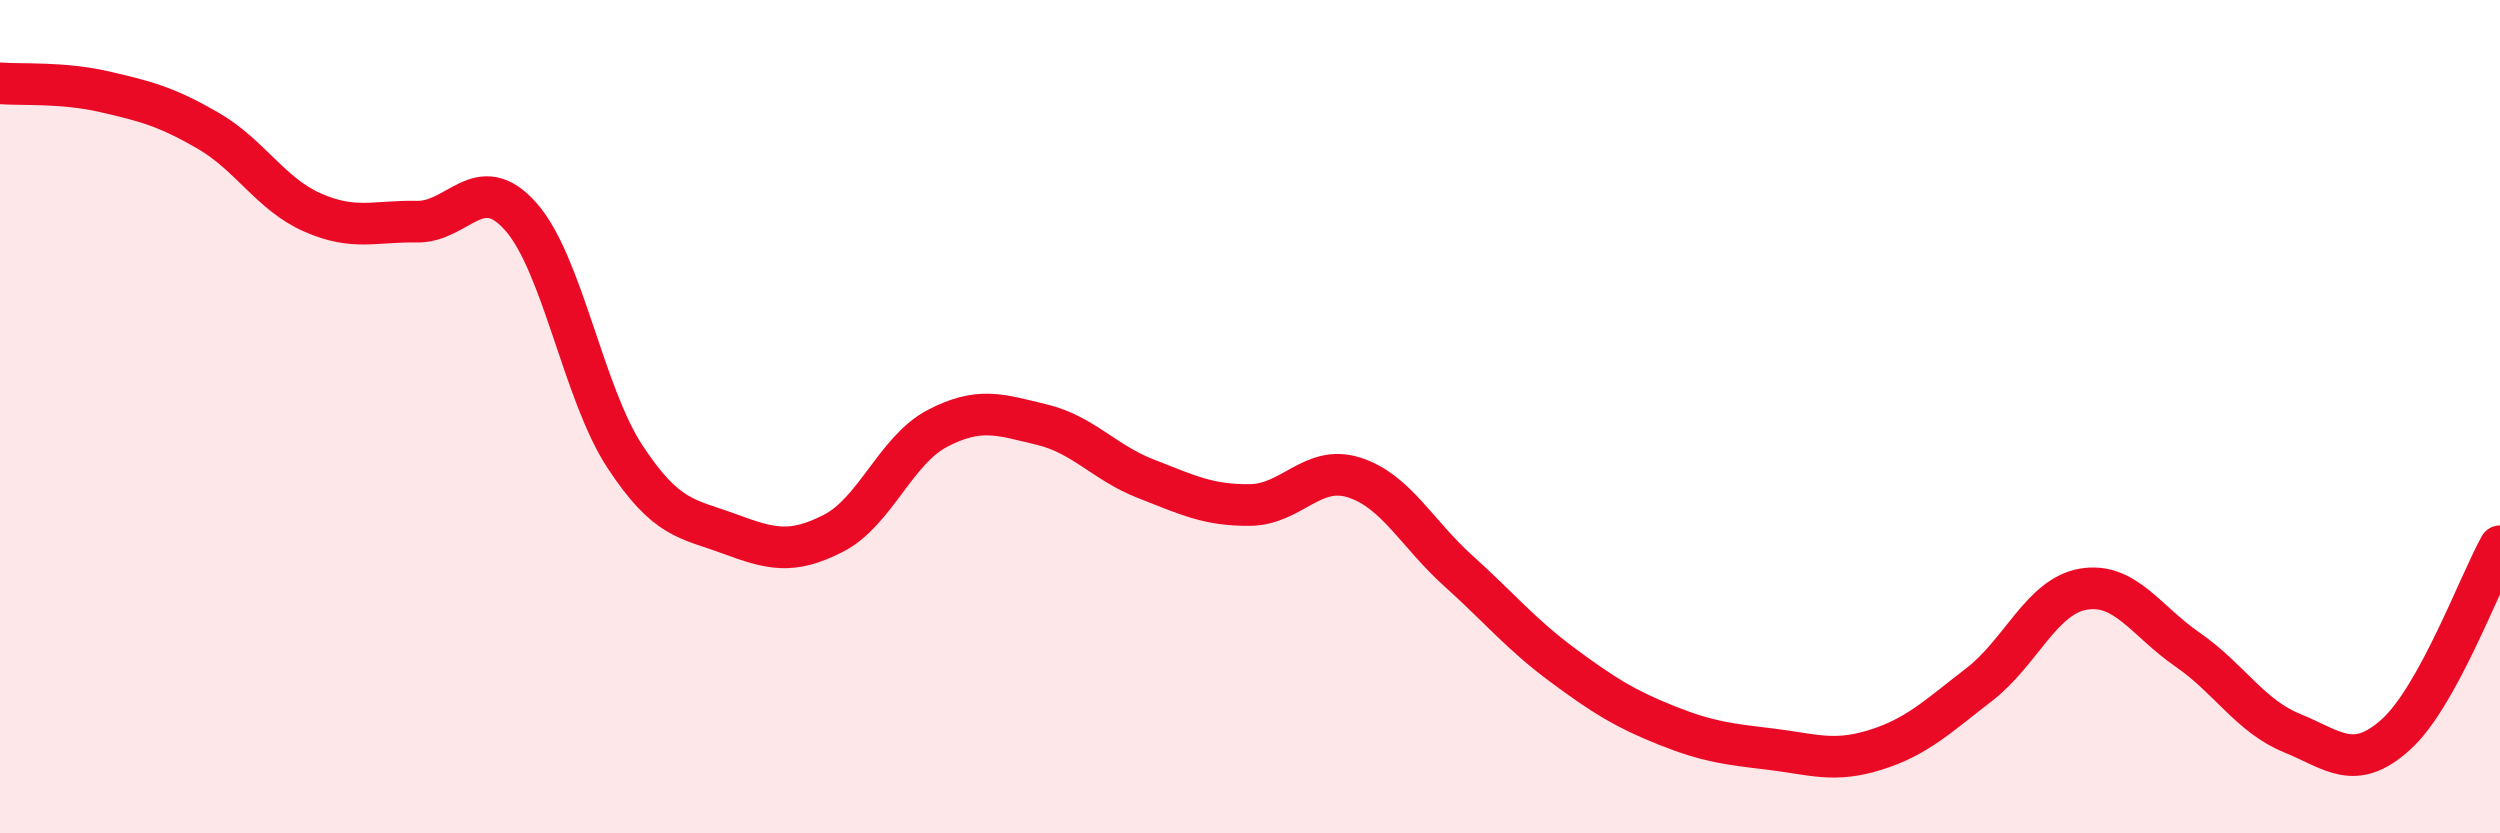
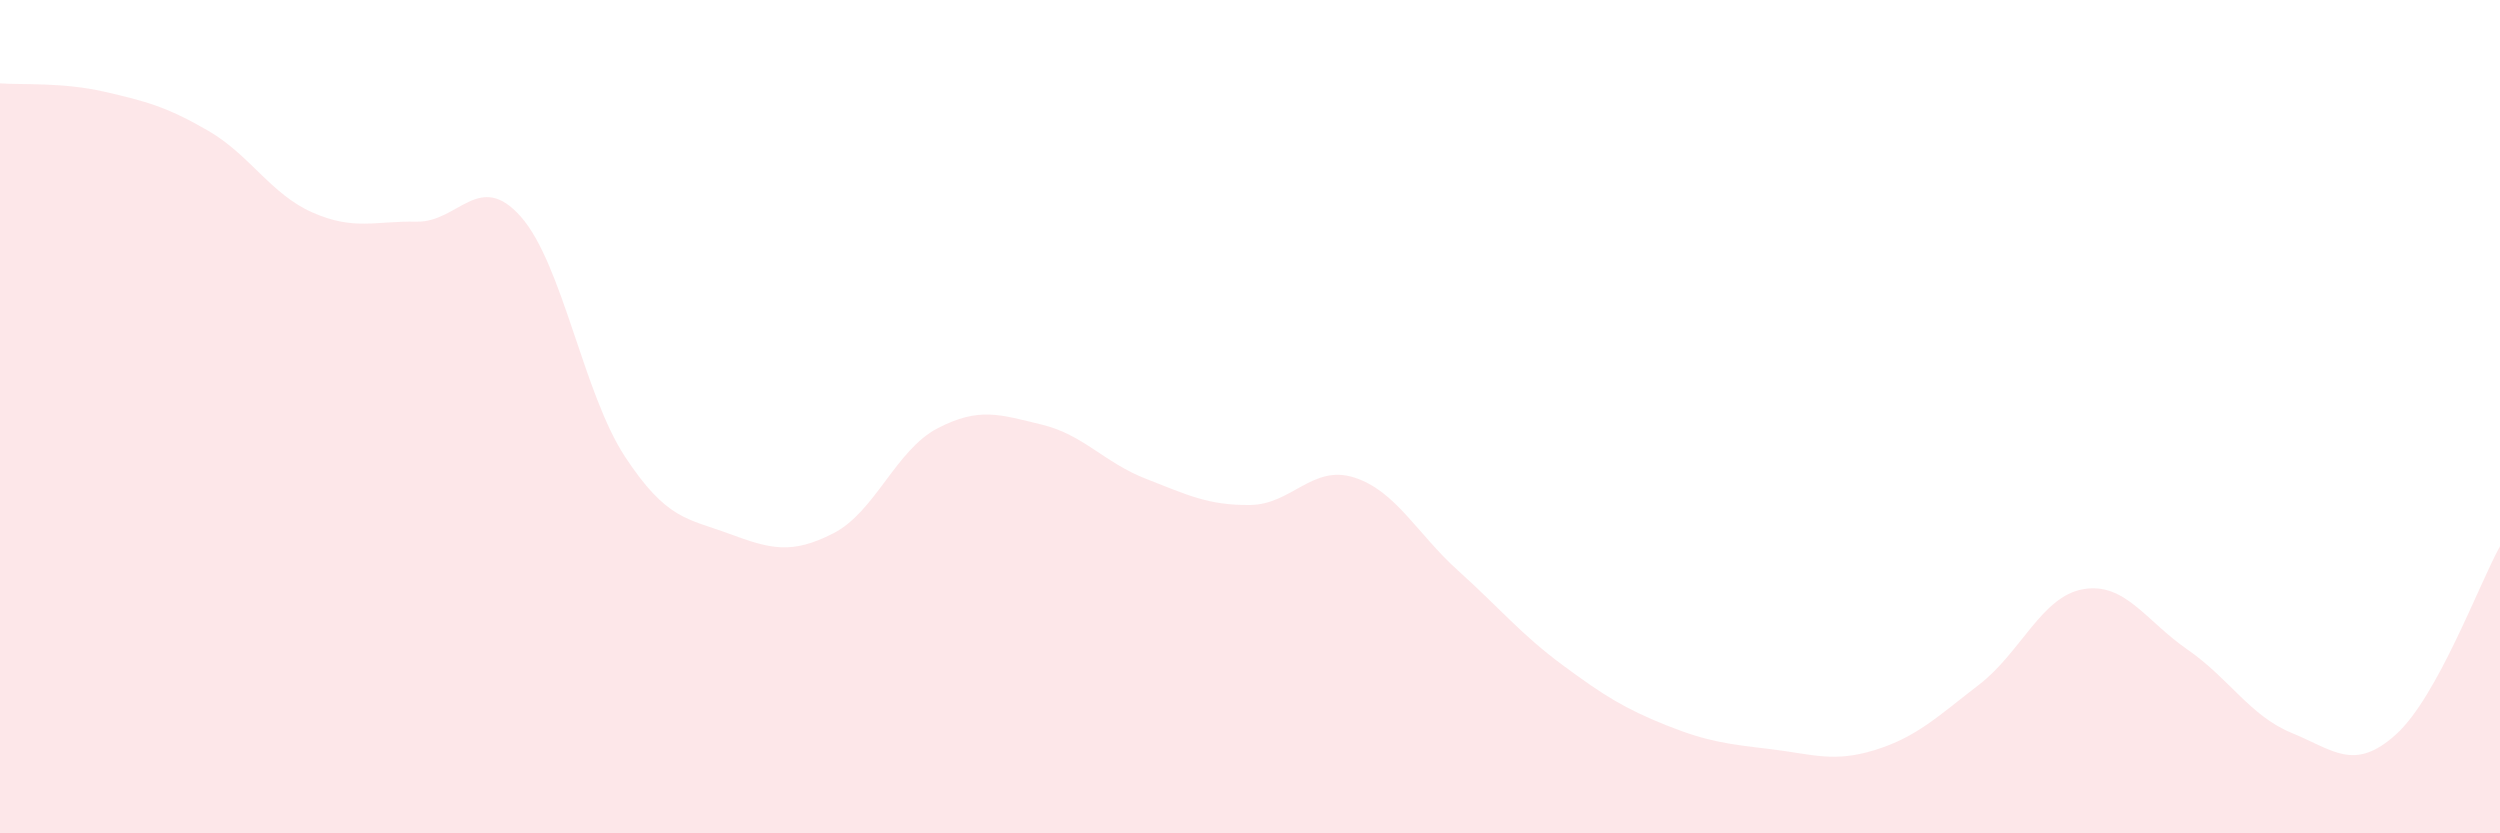
<svg xmlns="http://www.w3.org/2000/svg" width="60" height="20" viewBox="0 0 60 20">
  <path d="M 0,2 C 0.5,2.04 1.5,1.97 2.5,2.2 C 3.5,2.43 4,2.56 5,3.14 C 6,3.72 6.5,4.66 7.5,5.1 C 8.5,5.54 9,5.3 10,5.32 C 11,5.34 11.5,4.07 12.5,5.2 C 13.5,6.33 14,9.44 15,10.96 C 16,12.48 16.5,12.44 17.5,12.81 C 18.5,13.18 19,13.31 20,12.8 C 21,12.29 21.5,10.8 22.5,10.28 C 23.5,9.76 24,9.95 25,10.19 C 26,10.43 26.5,11.1 27.5,11.49 C 28.5,11.88 29,12.13 30,12.12 C 31,12.11 31.5,11.14 32.5,11.46 C 33.5,11.78 34,12.8 35,13.7 C 36,14.6 36.5,15.22 37.5,15.96 C 38.5,16.7 39,17.01 40,17.41 C 41,17.81 41.5,17.86 42.5,17.98 C 43.5,18.1 44,18.31 45,18 C 46,17.69 46.5,17.2 47.5,16.43 C 48.5,15.66 49,14.31 50,14.14 C 51,13.97 51.5,14.9 52.5,15.59 C 53.5,16.28 54,17.18 55,17.59 C 56,18 56.5,18.53 57.5,17.63 C 58.5,16.73 59.5,14.01 60,13.11L60 20L0 20Z" fill="#EB0A25" opacity="0.1" stroke-linecap="round" stroke-linejoin="round" />
-   <path d="M 0,2 C 0.5,2.04 1.5,1.97 2.5,2.2 C 3.5,2.43 4,2.56 5,3.14 C 6,3.72 6.5,4.66 7.5,5.1 C 8.5,5.54 9,5.3 10,5.32 C 11,5.34 11.5,4.07 12.5,5.2 C 13.5,6.33 14,9.44 15,10.96 C 16,12.48 16.5,12.44 17.5,12.81 C 18.5,13.18 19,13.31 20,12.8 C 21,12.29 21.5,10.8 22.5,10.28 C 23.5,9.76 24,9.95 25,10.19 C 26,10.43 26.5,11.1 27.5,11.49 C 28.5,11.88 29,12.13 30,12.12 C 31,12.11 31.5,11.14 32.5,11.46 C 33.5,11.78 34,12.8 35,13.7 C 36,14.6 36.5,15.22 37.5,15.96 C 38.5,16.7 39,17.01 40,17.41 C 41,17.81 41.5,17.86 42.5,17.98 C 43.5,18.1 44,18.31 45,18 C 46,17.69 46.5,17.2 47.5,16.43 C 48.5,15.66 49,14.31 50,14.14 C 51,13.97 51.5,14.9 52.5,15.59 C 53.5,16.28 54,17.18 55,17.59 C 56,18 56.5,18.53 57.5,17.63 C 58.5,16.73 59.5,14.01 60,13.11" stroke="#EB0A25" stroke-width="1" fill="none" stroke-linecap="round" stroke-linejoin="round" />
</svg>